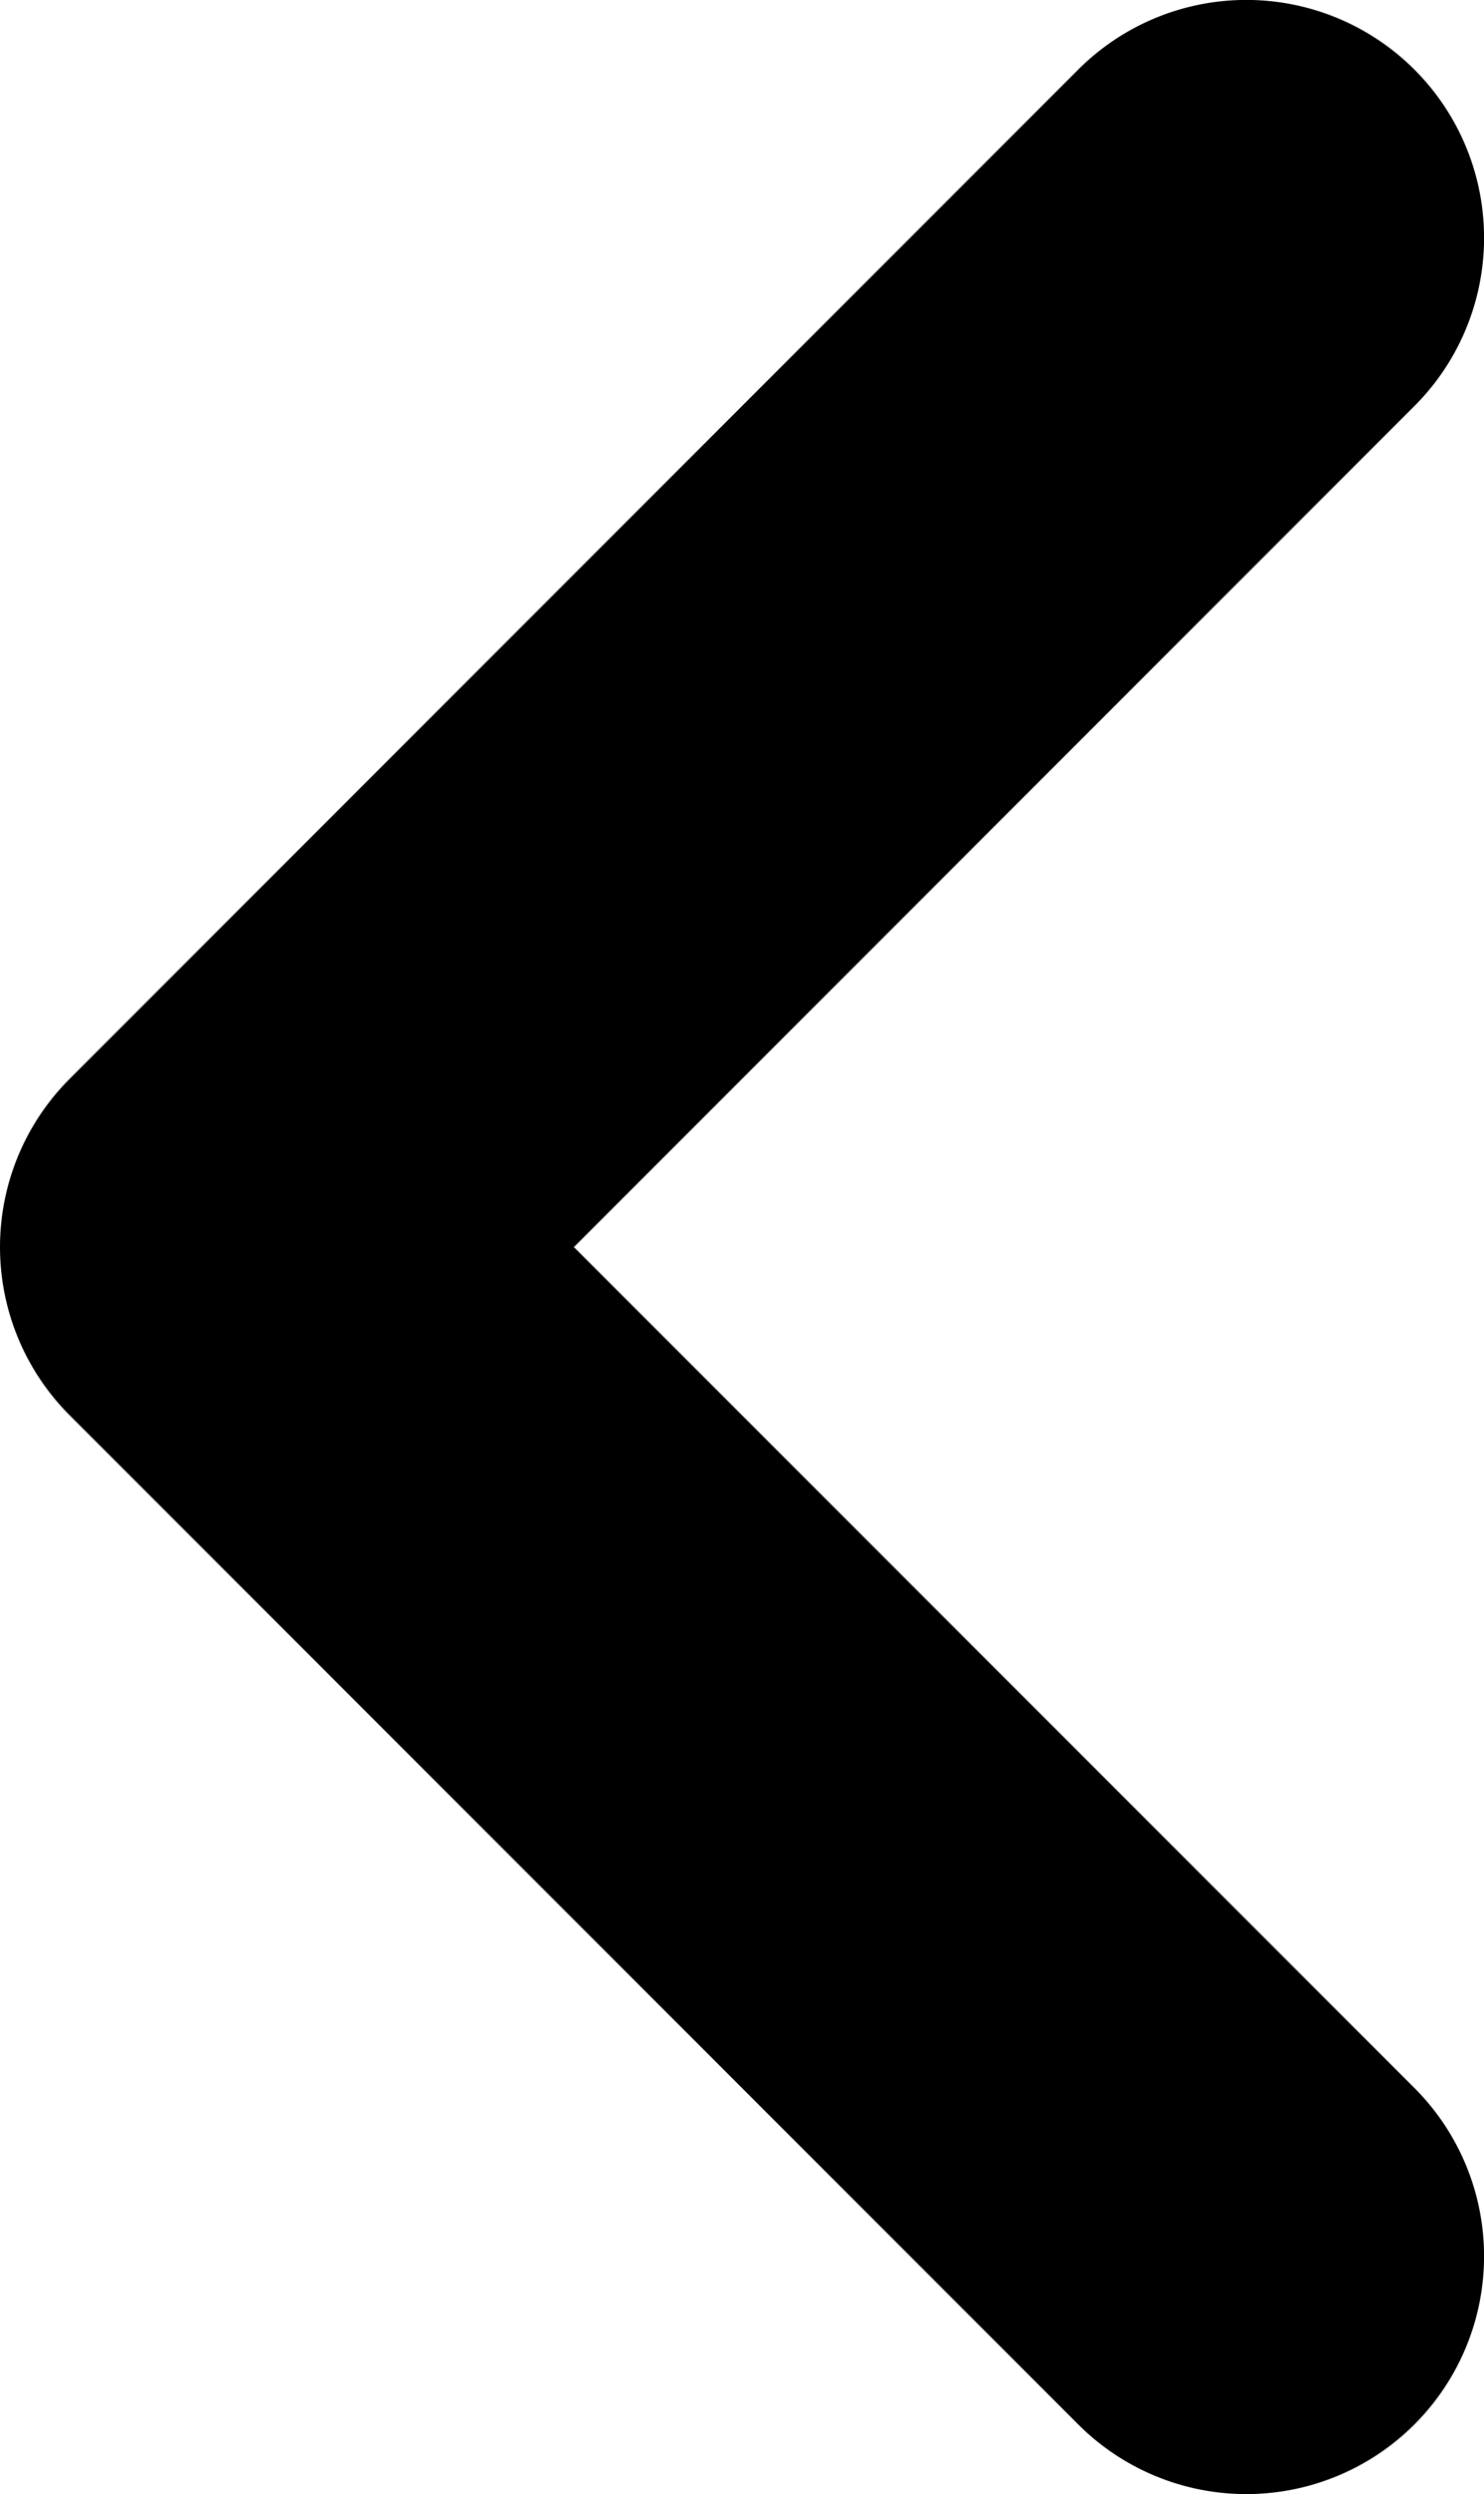
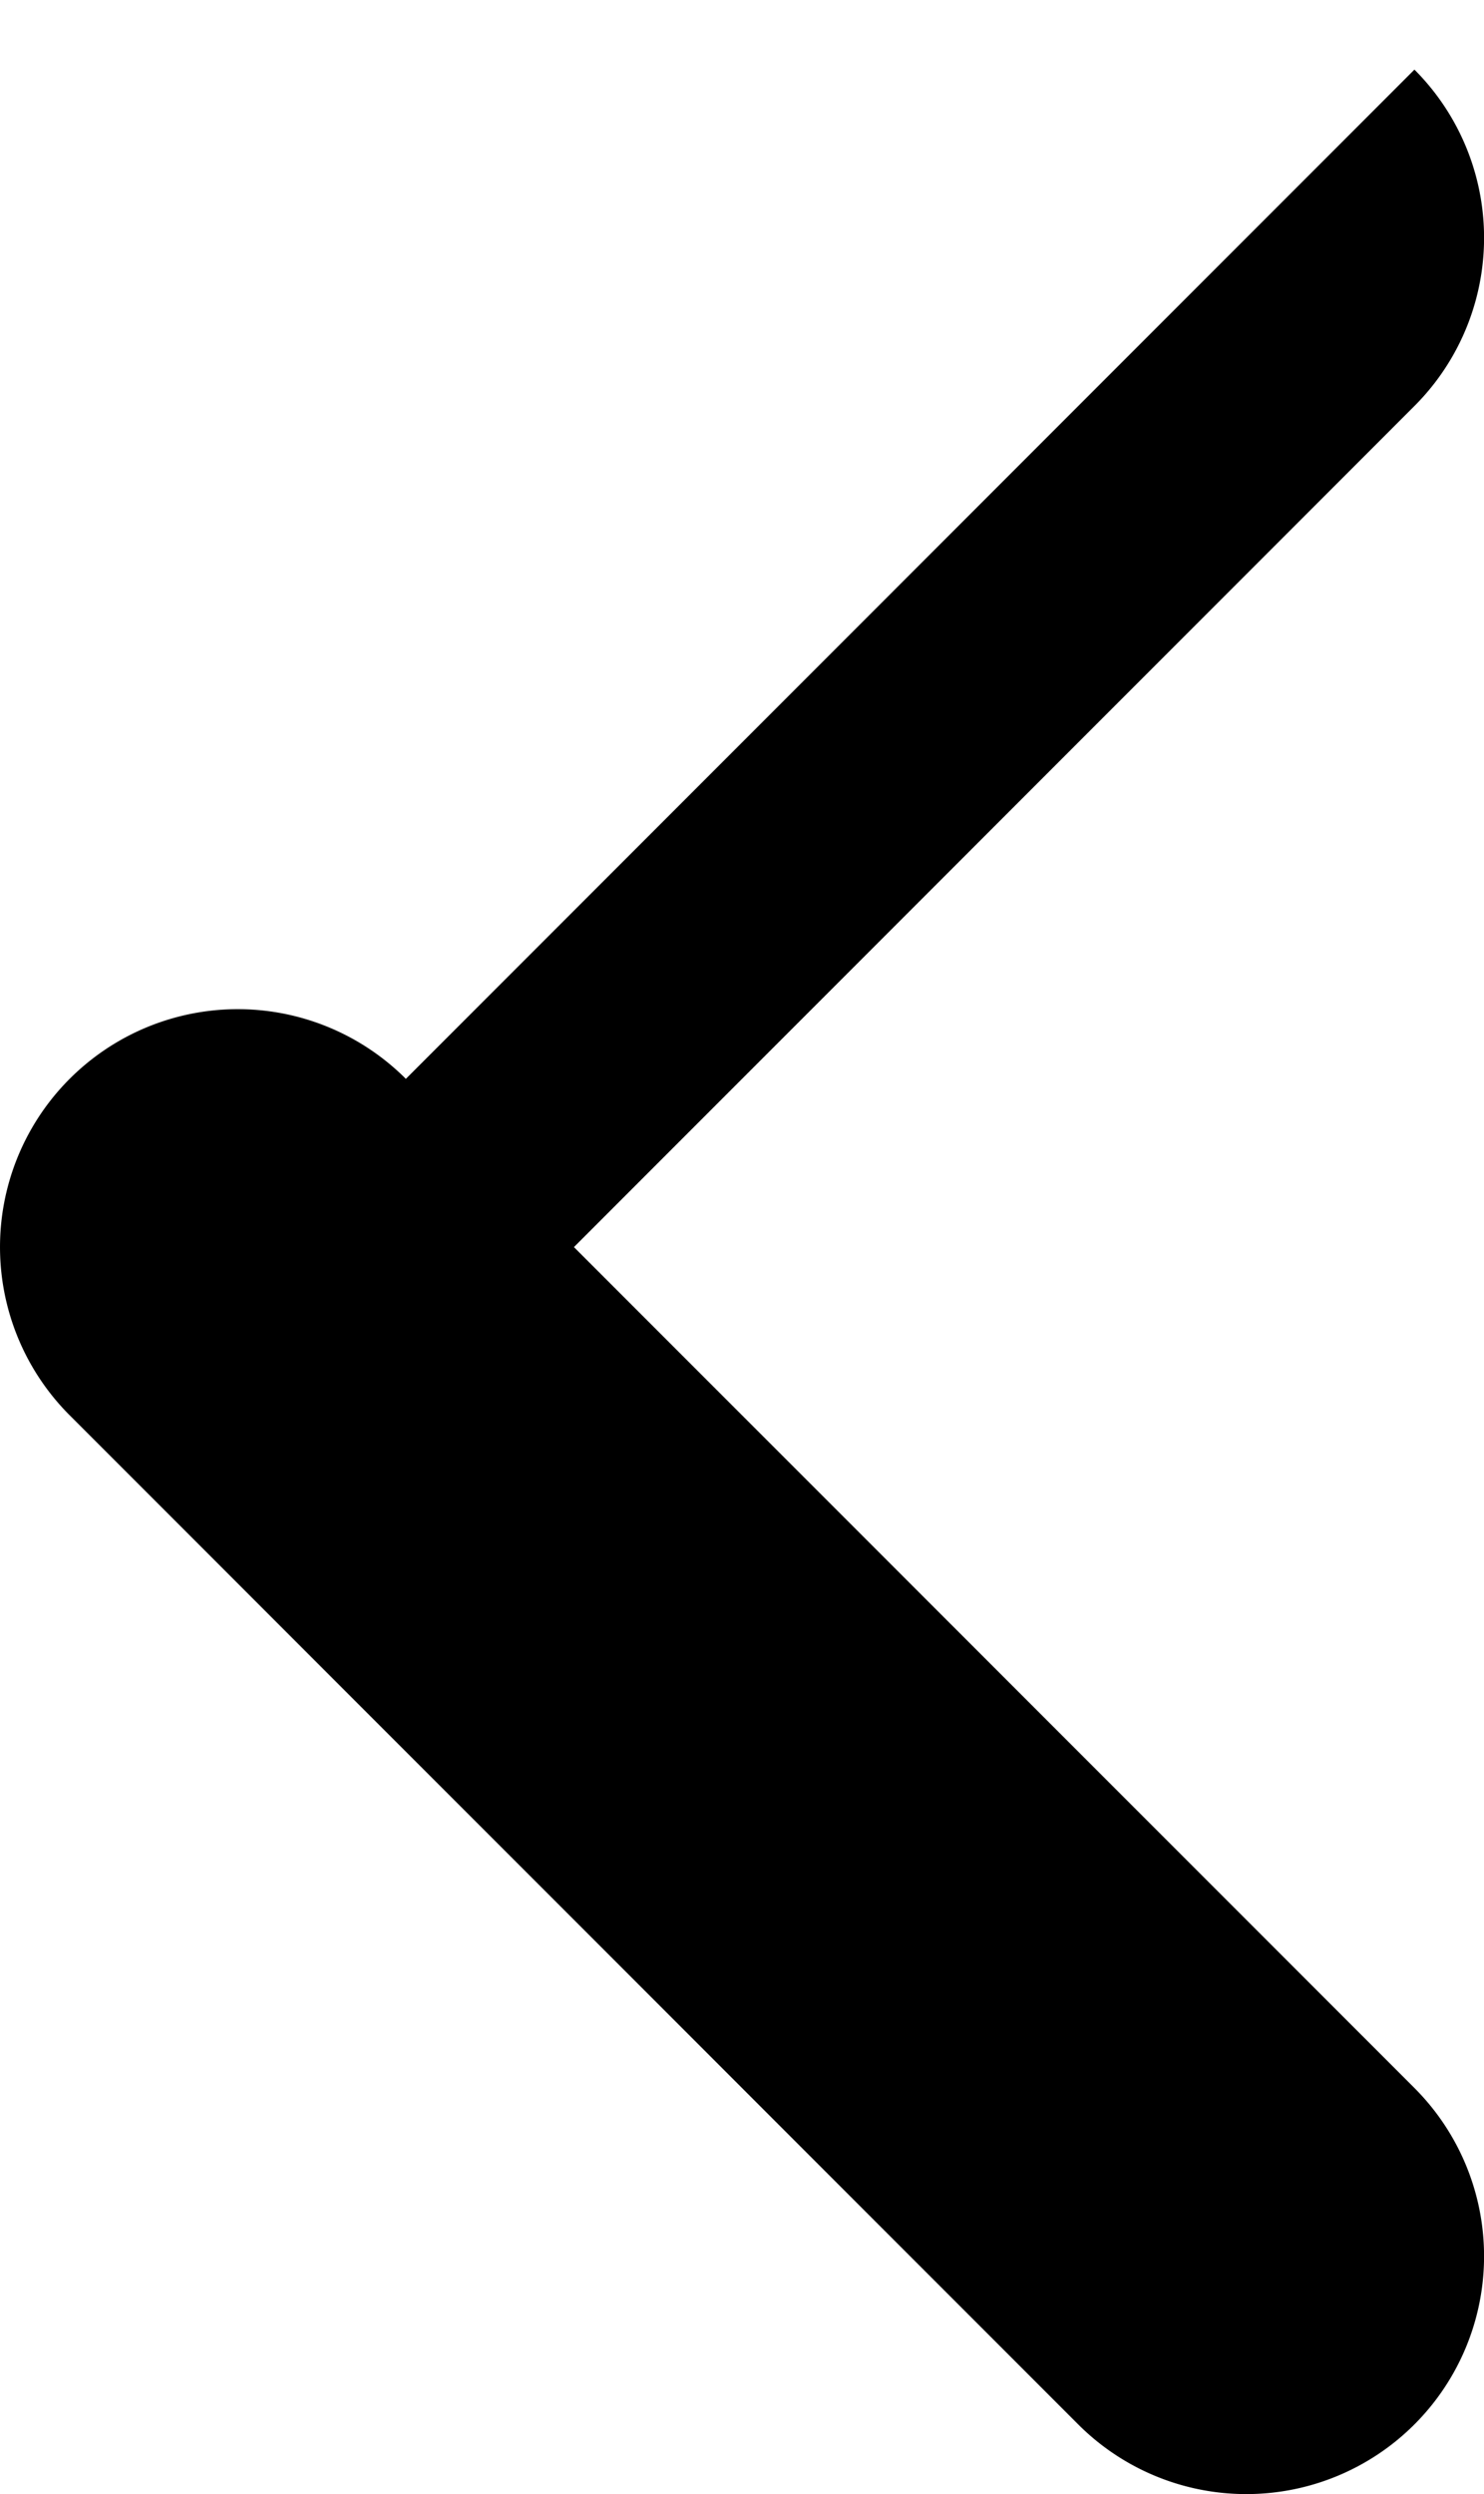
<svg xmlns="http://www.w3.org/2000/svg" width="18.728" height="31.456" viewBox="0 0 18.728 31.456">
-   <path id="联合_7" data-name="联合 7" d="M.879,30.578a3,3,0,0,1,0-4.243L11.486,15.727.879,5.121A3,3,0,0,1,5.122.878L17.85,13.606a3,3,0,0,1,0,4.243L5.122,30.578a3,3,0,0,1-4.243,0Z" transform="translate(18.729 31.456) rotate(180)" />
+   <path id="联合_7" data-name="联合 7" d="M.879,30.578a3,3,0,0,1,0-4.243L11.486,15.727.879,5.121A3,3,0,0,1,5.122.878L17.85,13.606a3,3,0,0,1,0,4.243a3,3,0,0,1-4.243,0Z" transform="translate(18.729 31.456) rotate(180)" />
</svg>